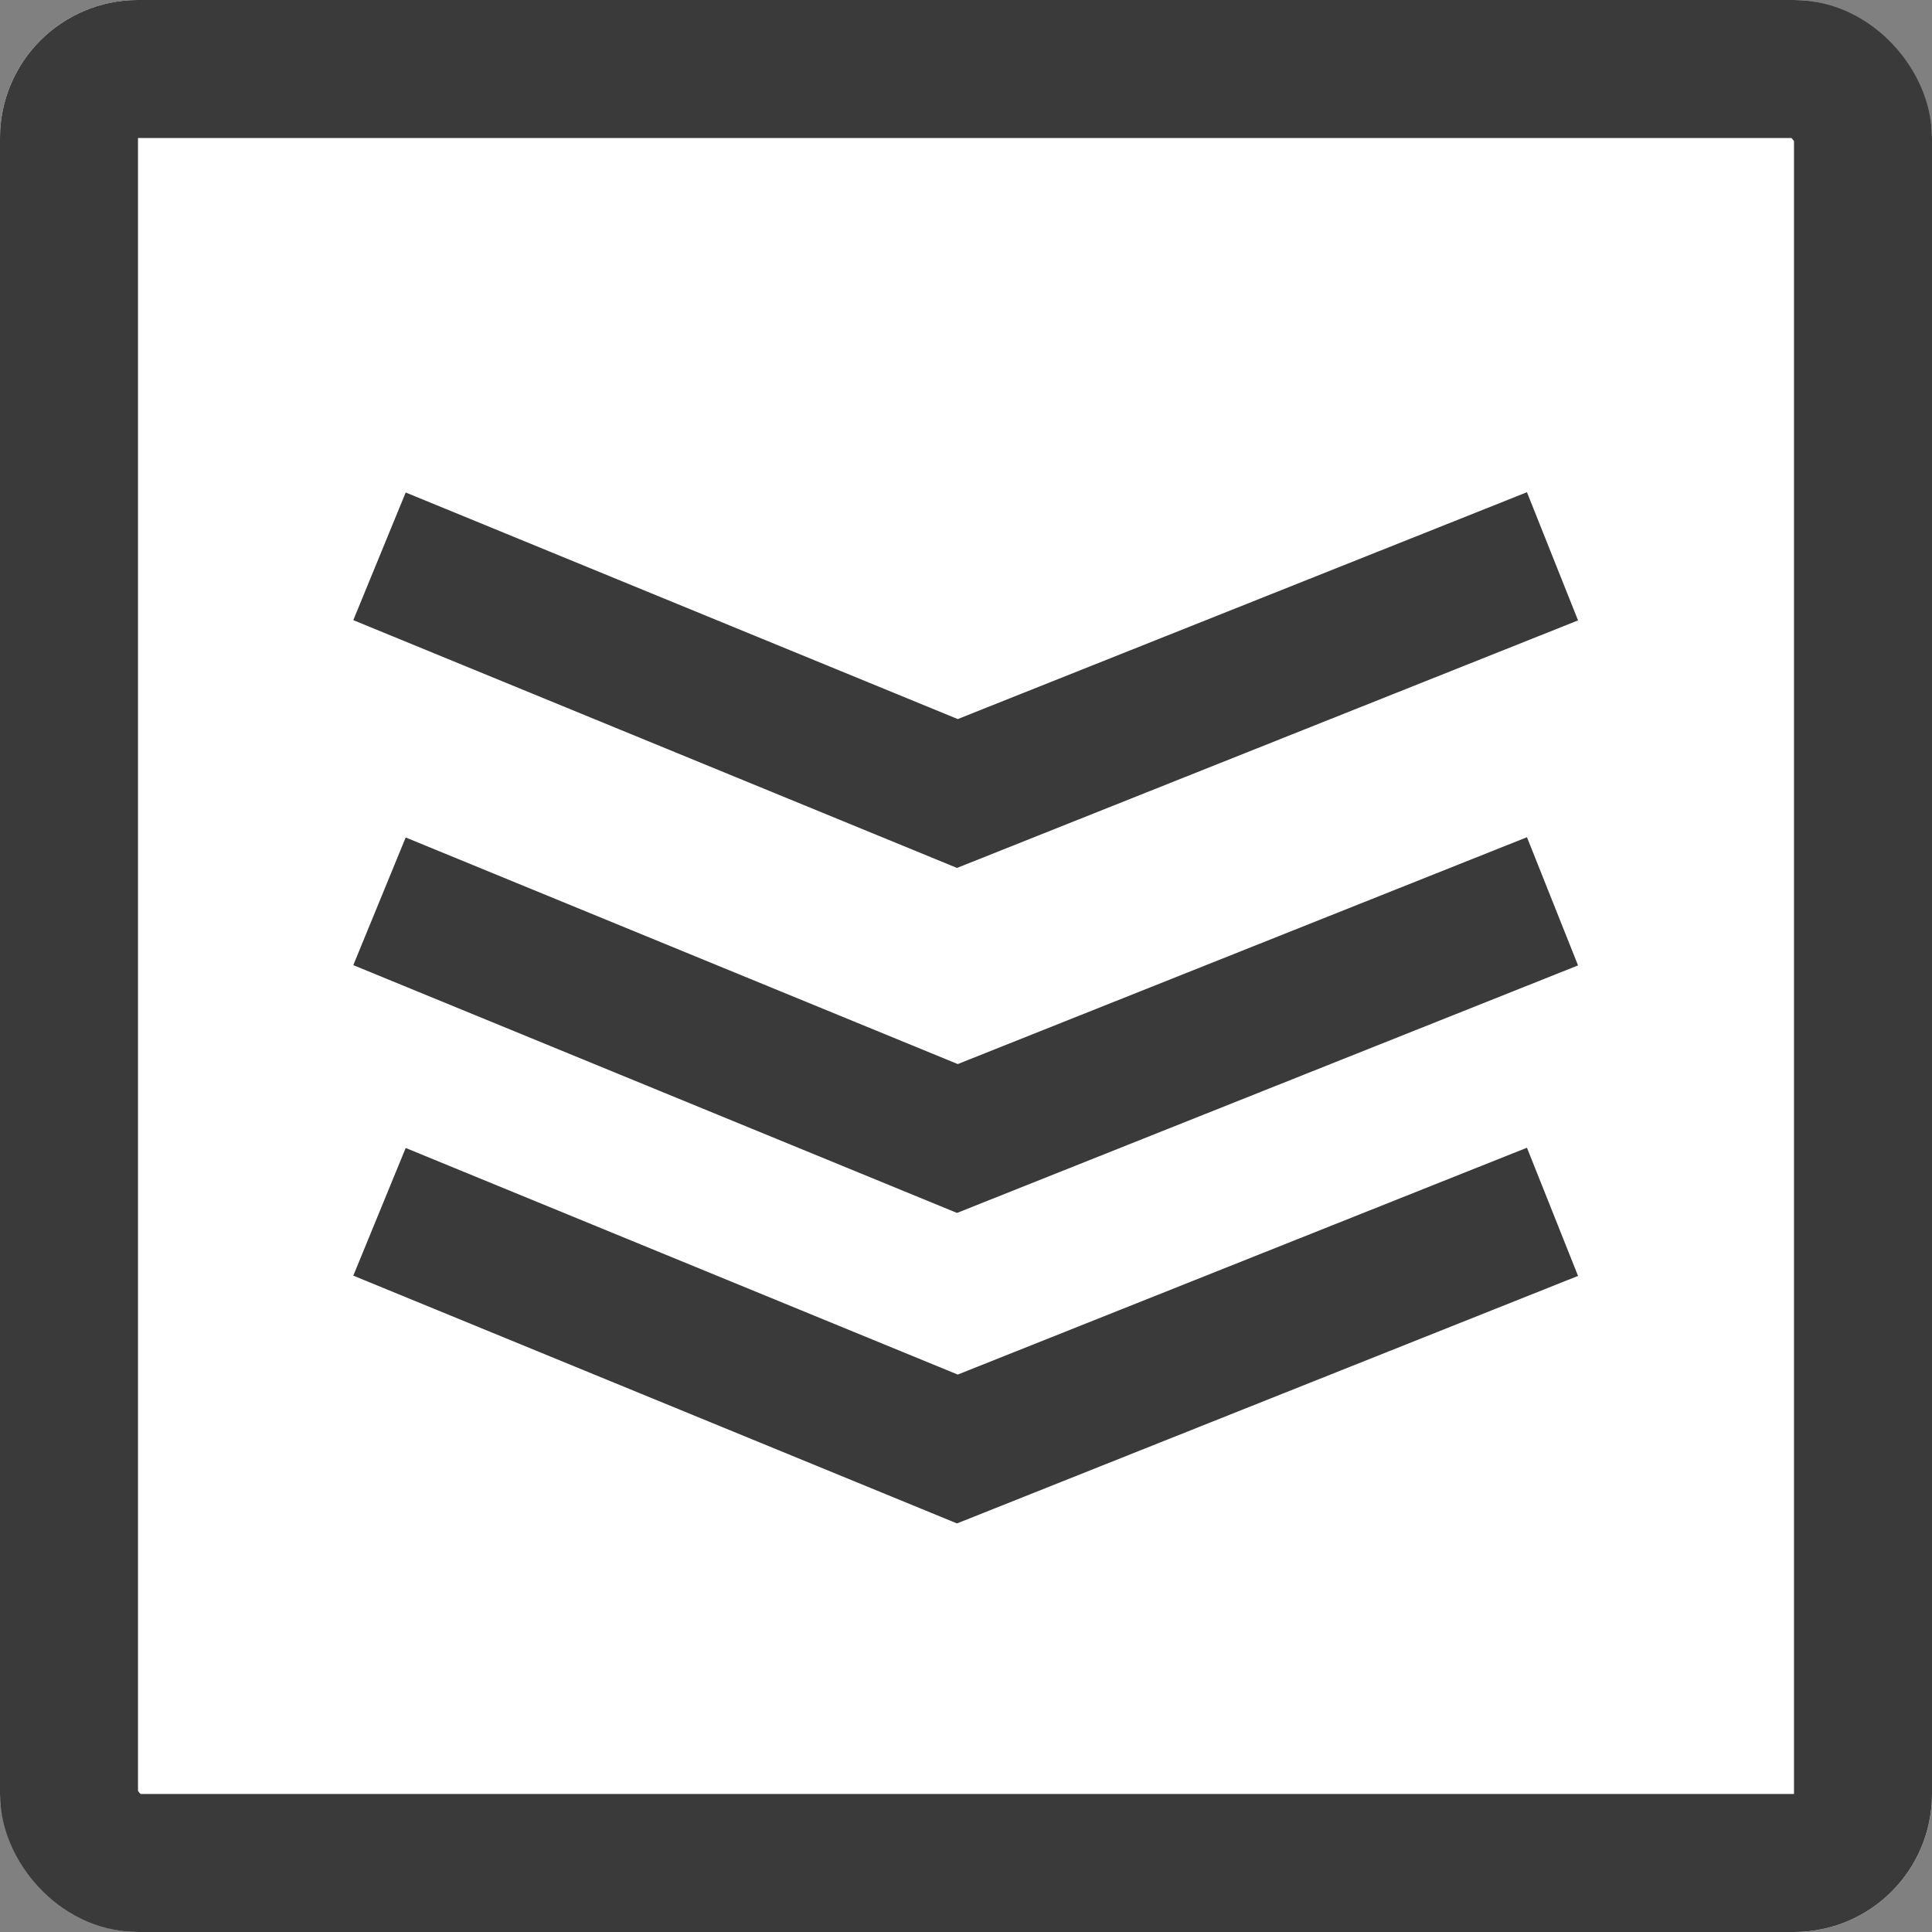
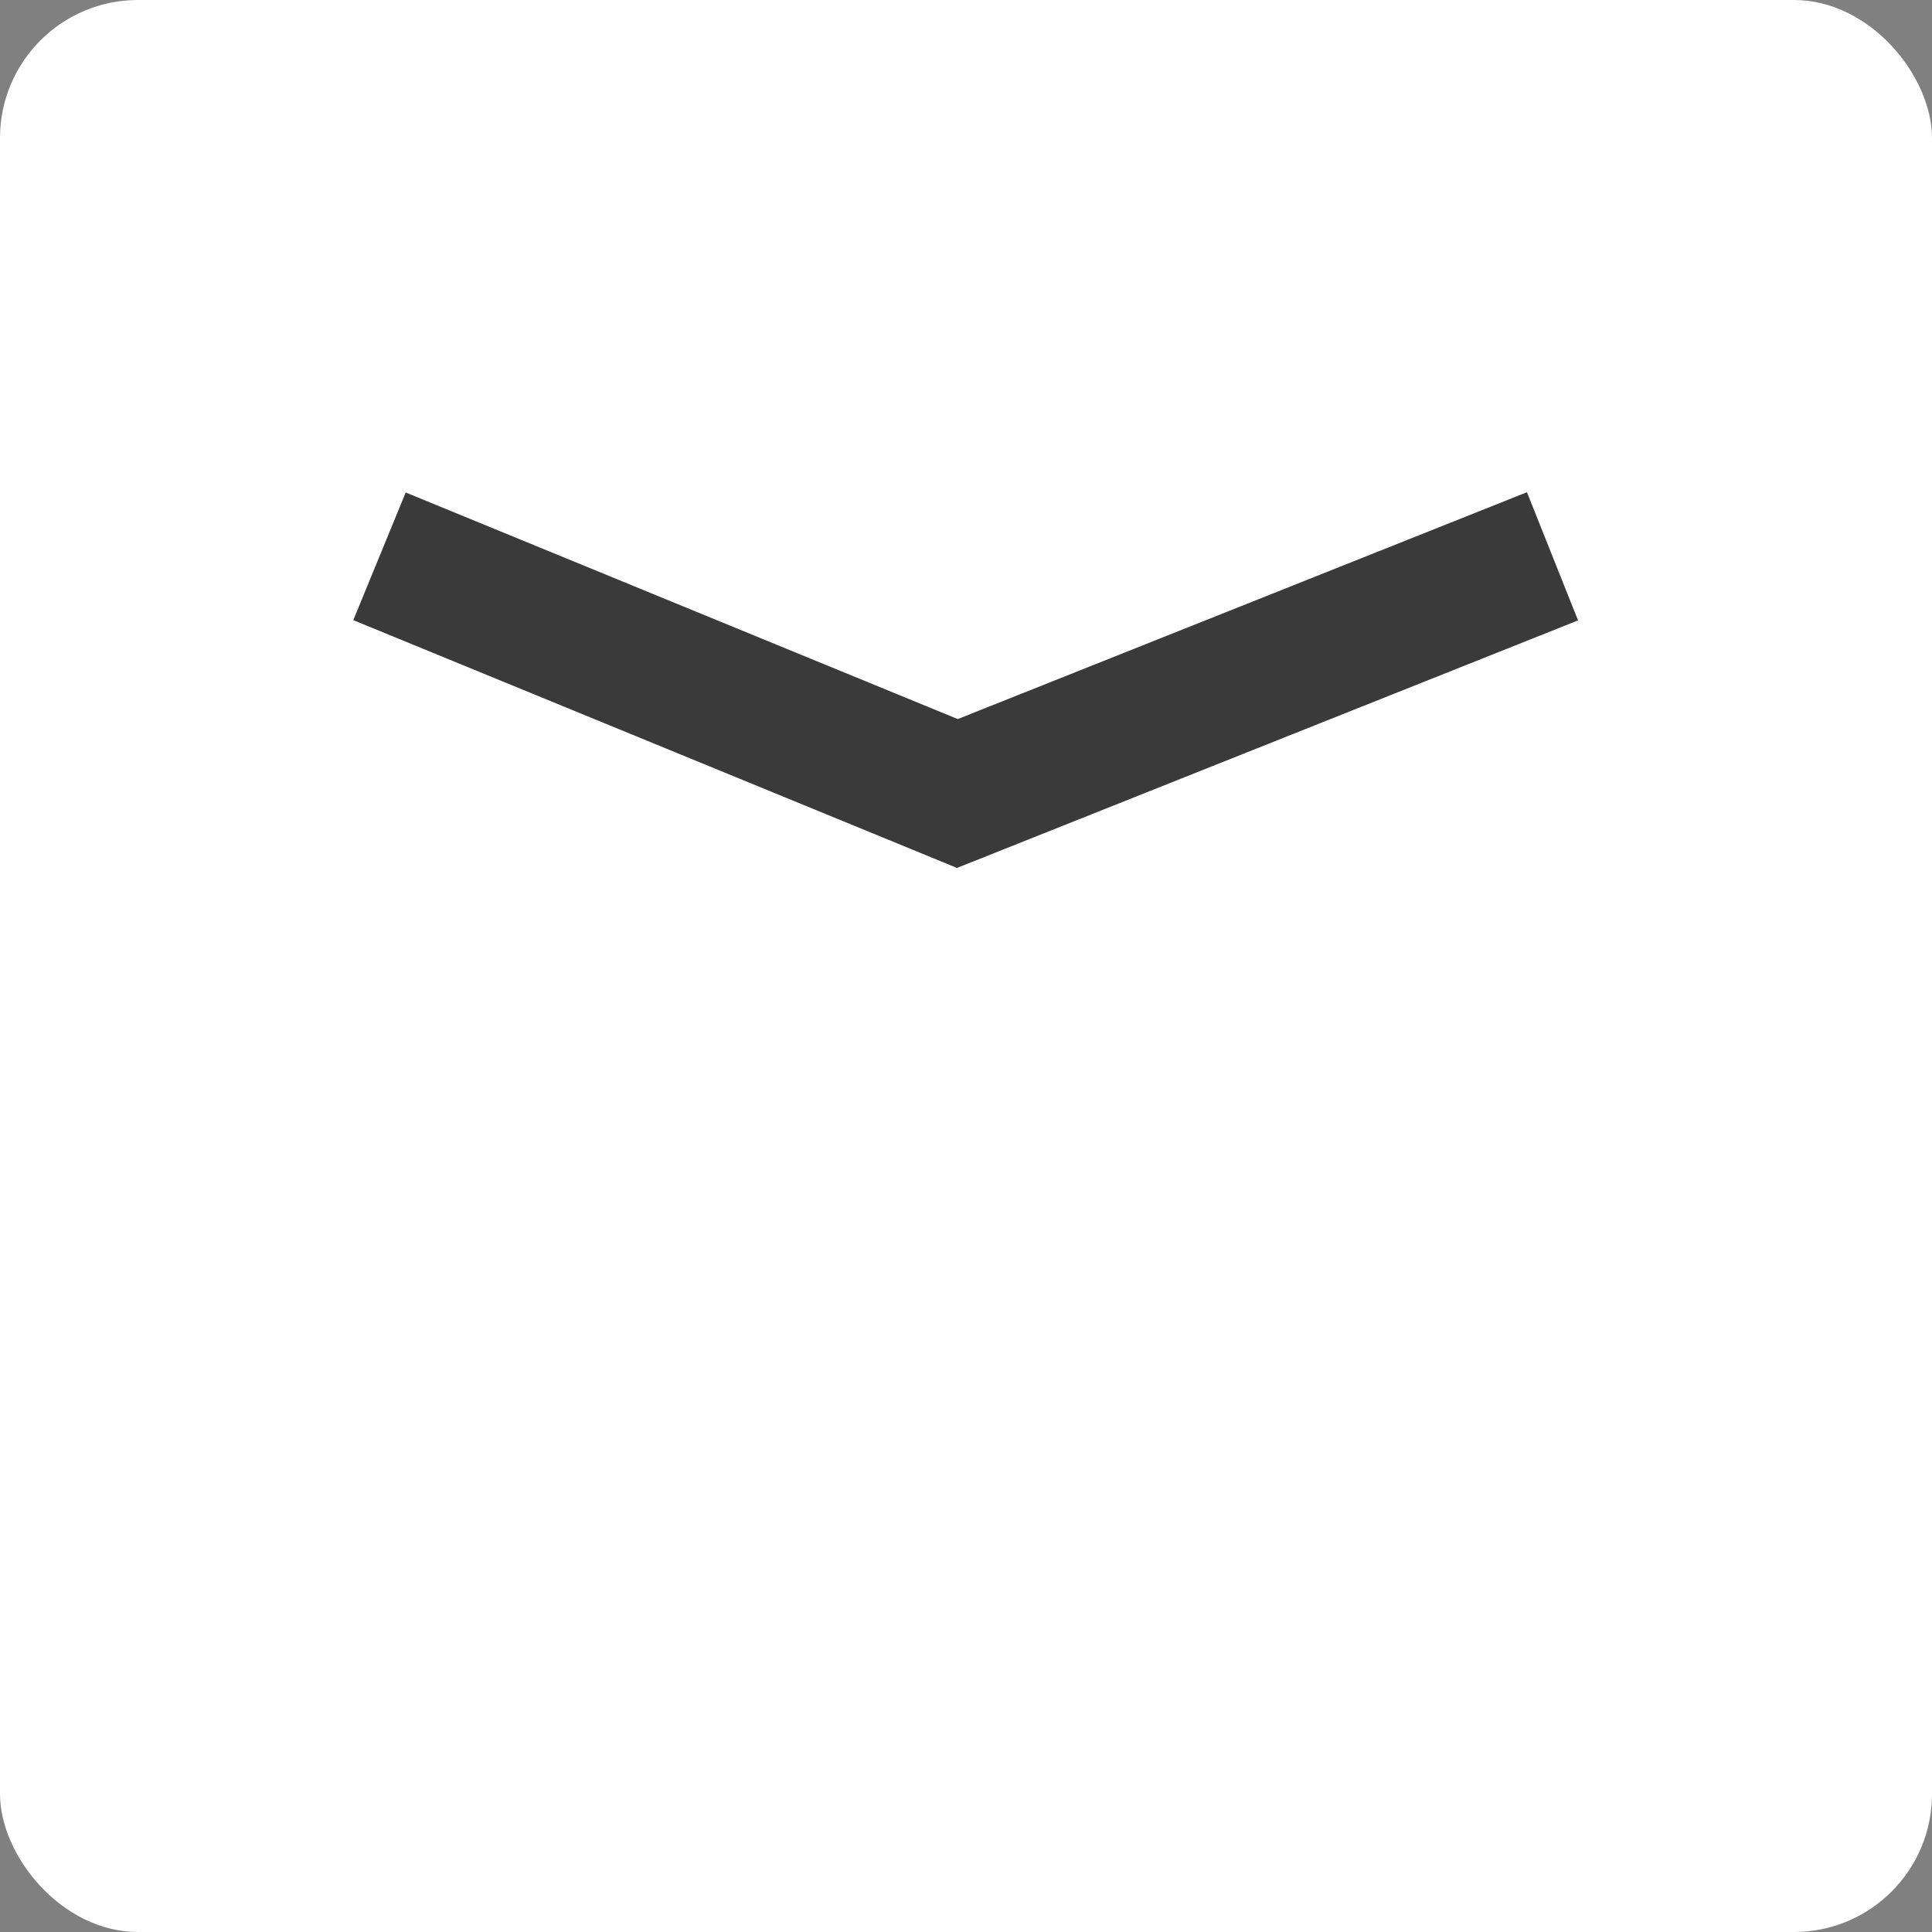
<svg xmlns="http://www.w3.org/2000/svg" width="56" height="56" viewBox="0 0 56 56">
  <rect x="0" y="0" width="56" height="56" fill="#808080" stroke="none" />
  <g id="Component_10_1" data-name="Component 10 – 1">
    <g id="Rectangle_1" data-name="Rectangle 1" fill="#fff" stroke="#3a3a3a" stroke-linecap="round" stroke-linejoin="round" stroke-width="4">
      <rect width="56" height="56" rx="4" stroke="none" />
-       <rect x="2" y="2" width="52" height="52" rx="2" fill="none" />
    </g>
  </g>
  <g id="Component_11_2" data-name="Component 11 – 2" transform="translate(11 35.125)">
-     <path id="Path_18" data-name="Path 18" d="M34,0,16.75,6.875,0,0" fill="none" stroke="#3a3a3a" stroke-width="4" />
-   </g>
+     </g>
  <g id="Component_11_6" data-name="Component 11 – 6" transform="translate(11 26.125)">
-     <path id="Path_18-2" data-name="Path 18" d="M34,0,16.75,6.875,0,0" fill="none" stroke="#3a3a3a" stroke-width="4" />
-   </g>
+     </g>
  <g id="Component_11_7" data-name="Component 11 – 7" transform="translate(11 16.125)">
    <path id="Path_18-3" data-name="Path 18" d="M34,0,16.75,6.875,0,0" fill="none" stroke="#3a3a3a" stroke-width="4" />
  </g>
</svg>